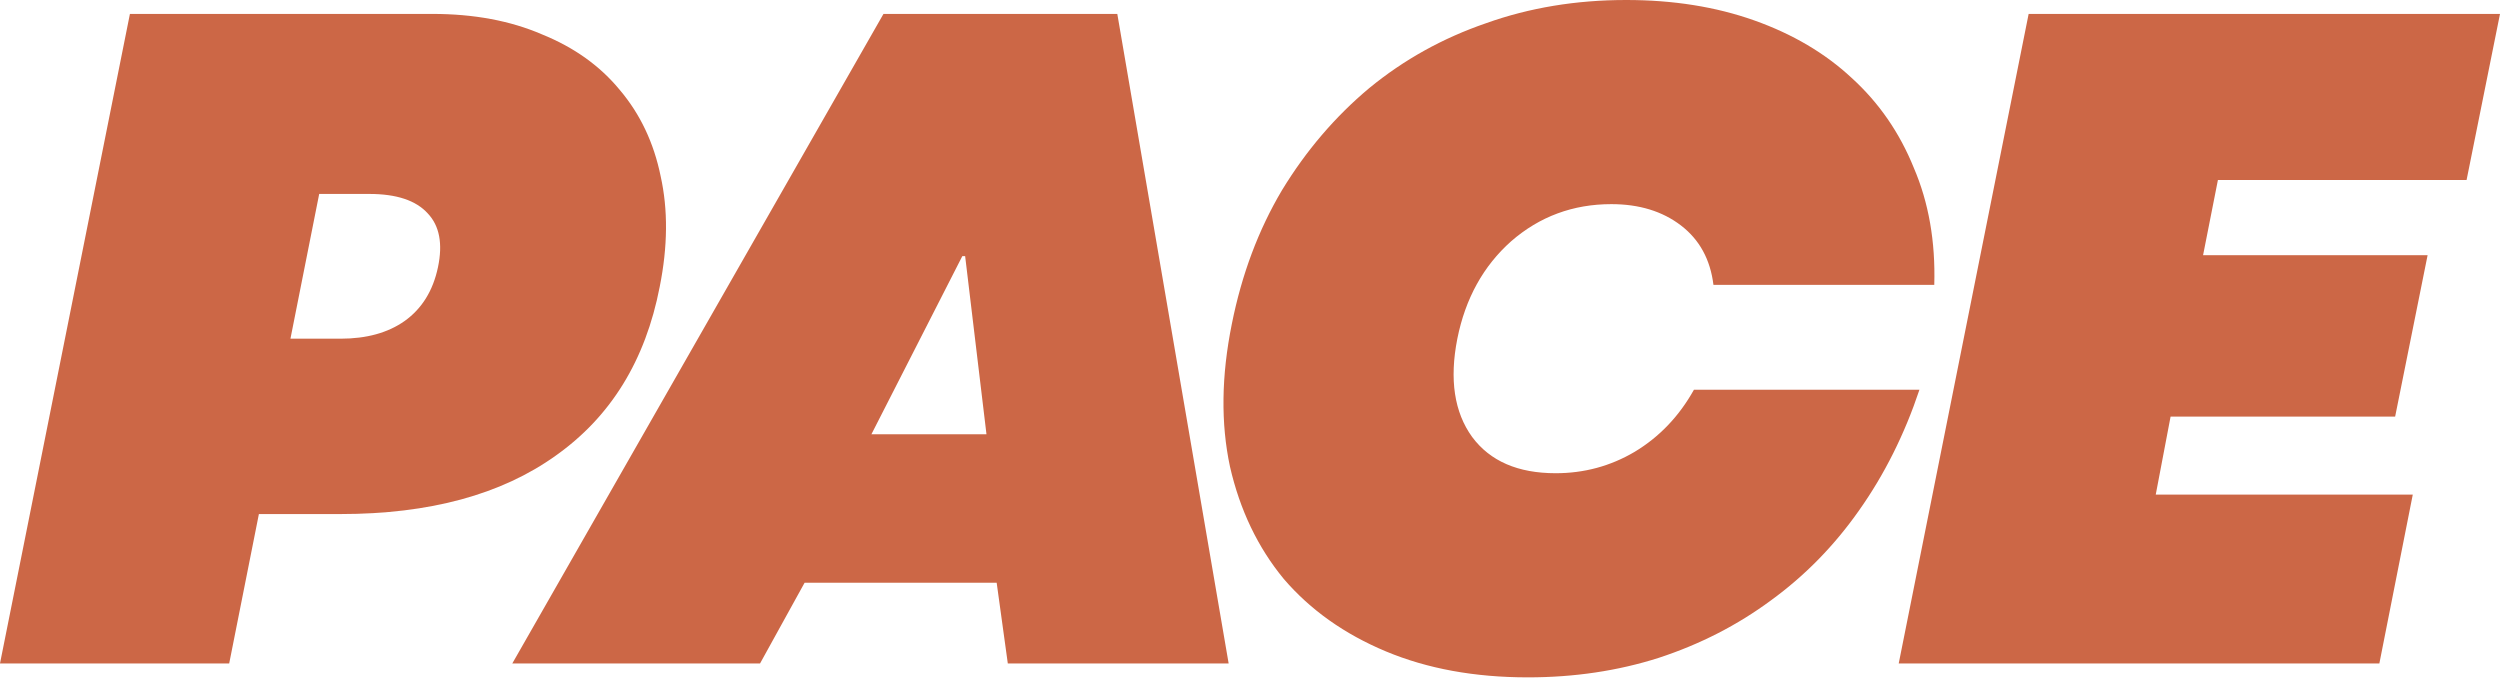
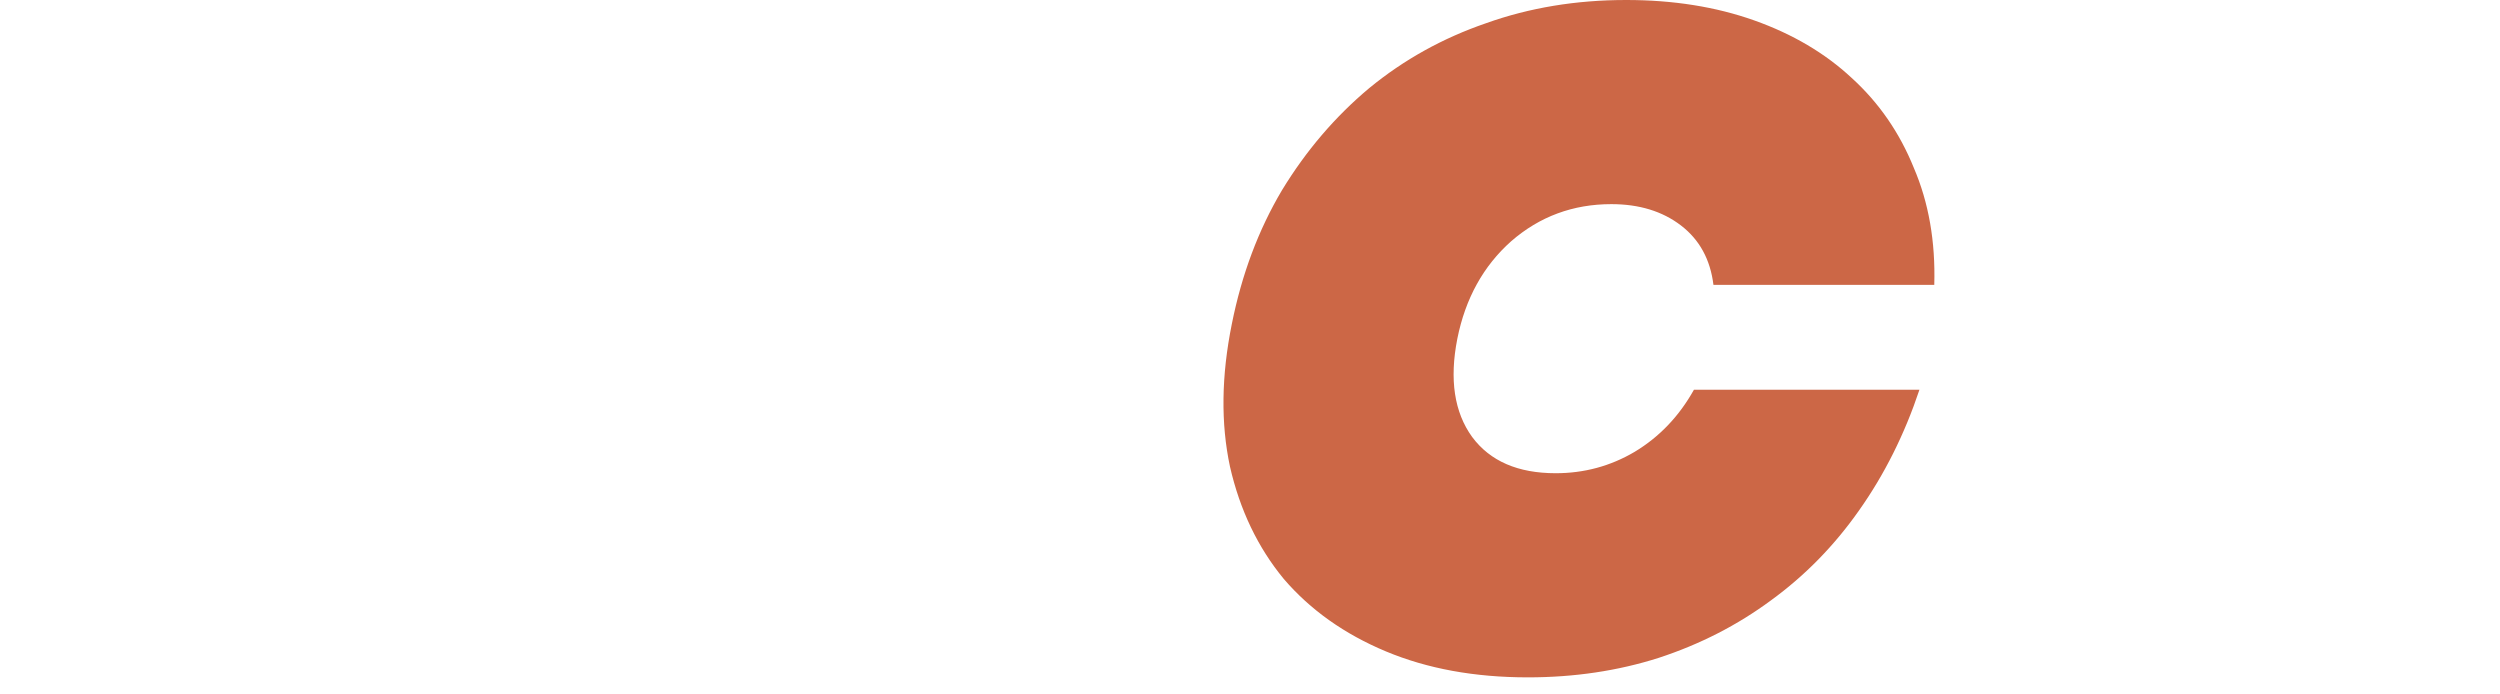
<svg xmlns="http://www.w3.org/2000/svg" width="90" height="25" viewBox="0 0 90 25" fill="none">
-   <path d="M73.031 0.501H90L88.797 6.48H79.845L79.311 9.186H87.394L86.225 14.998H78.141L77.607 17.805H86.86L85.657 23.884H68.354L73.031 0.501Z" fill="#CC6746" />
  <path d="M55.003 24.385C53.088 24.385 51.384 24.073 49.892 23.45C48.4 22.826 47.175 21.958 46.218 20.844C45.282 19.709 44.637 18.361 44.28 16.802C43.946 15.243 43.968 13.529 44.347 11.658C44.703 9.877 45.305 8.273 46.151 6.848C47.019 5.423 48.066 4.198 49.291 3.173C50.538 2.149 51.941 1.37 53.5 0.835C55.059 0.278 56.74 0 58.544 0C60.236 0 61.773 0.245 63.154 0.735C64.534 1.225 65.704 1.915 66.661 2.806C67.641 3.697 68.387 4.777 68.899 6.046C69.434 7.293 69.679 8.696 69.634 10.255H61.684C61.572 9.342 61.183 8.629 60.515 8.117C59.847 7.605 59.011 7.349 58.009 7.349C56.629 7.349 55.426 7.794 54.402 8.685C53.4 9.576 52.754 10.745 52.464 12.193C52.175 13.662 52.353 14.843 52.999 15.733C53.645 16.602 54.647 17.036 56.005 17.036C57.029 17.036 57.976 16.78 58.844 16.268C59.735 15.733 60.448 14.987 60.982 14.03H69.1C68.565 15.633 67.841 17.081 66.928 18.372C66.037 19.642 64.98 20.722 63.755 21.613C62.552 22.503 61.205 23.194 59.713 23.683C58.243 24.151 56.673 24.385 55.003 24.385Z" fill="#CC6746" />
-   <path d="M31.805 0.501H40.223L44.231 23.884H36.281L35.88 20.978H28.966L27.362 23.884H18.443L31.805 0.501ZM35.513 15.633L34.745 9.22H34.644L31.371 15.633H35.513Z" fill="#CC6746" />
-   <path d="M4.677 0.501H15.566C17.058 0.501 18.372 0.746 19.508 1.236C20.666 1.704 21.601 2.372 22.314 3.24C23.049 4.109 23.539 5.144 23.784 6.347C24.051 7.549 24.04 8.874 23.75 10.322C23.238 12.972 21.991 14.998 20.009 16.401C18.049 17.805 15.466 18.506 12.259 18.506H9.32L8.251 23.884H0L4.677 0.501ZM12.259 12.193C13.195 12.193 13.963 11.981 14.564 11.558C15.188 11.113 15.589 10.467 15.767 9.62C15.945 8.774 15.822 8.128 15.399 7.683C14.976 7.215 14.275 6.982 13.295 6.982H11.491L10.456 12.193H12.259Z" fill="#CC6746" />
</svg>